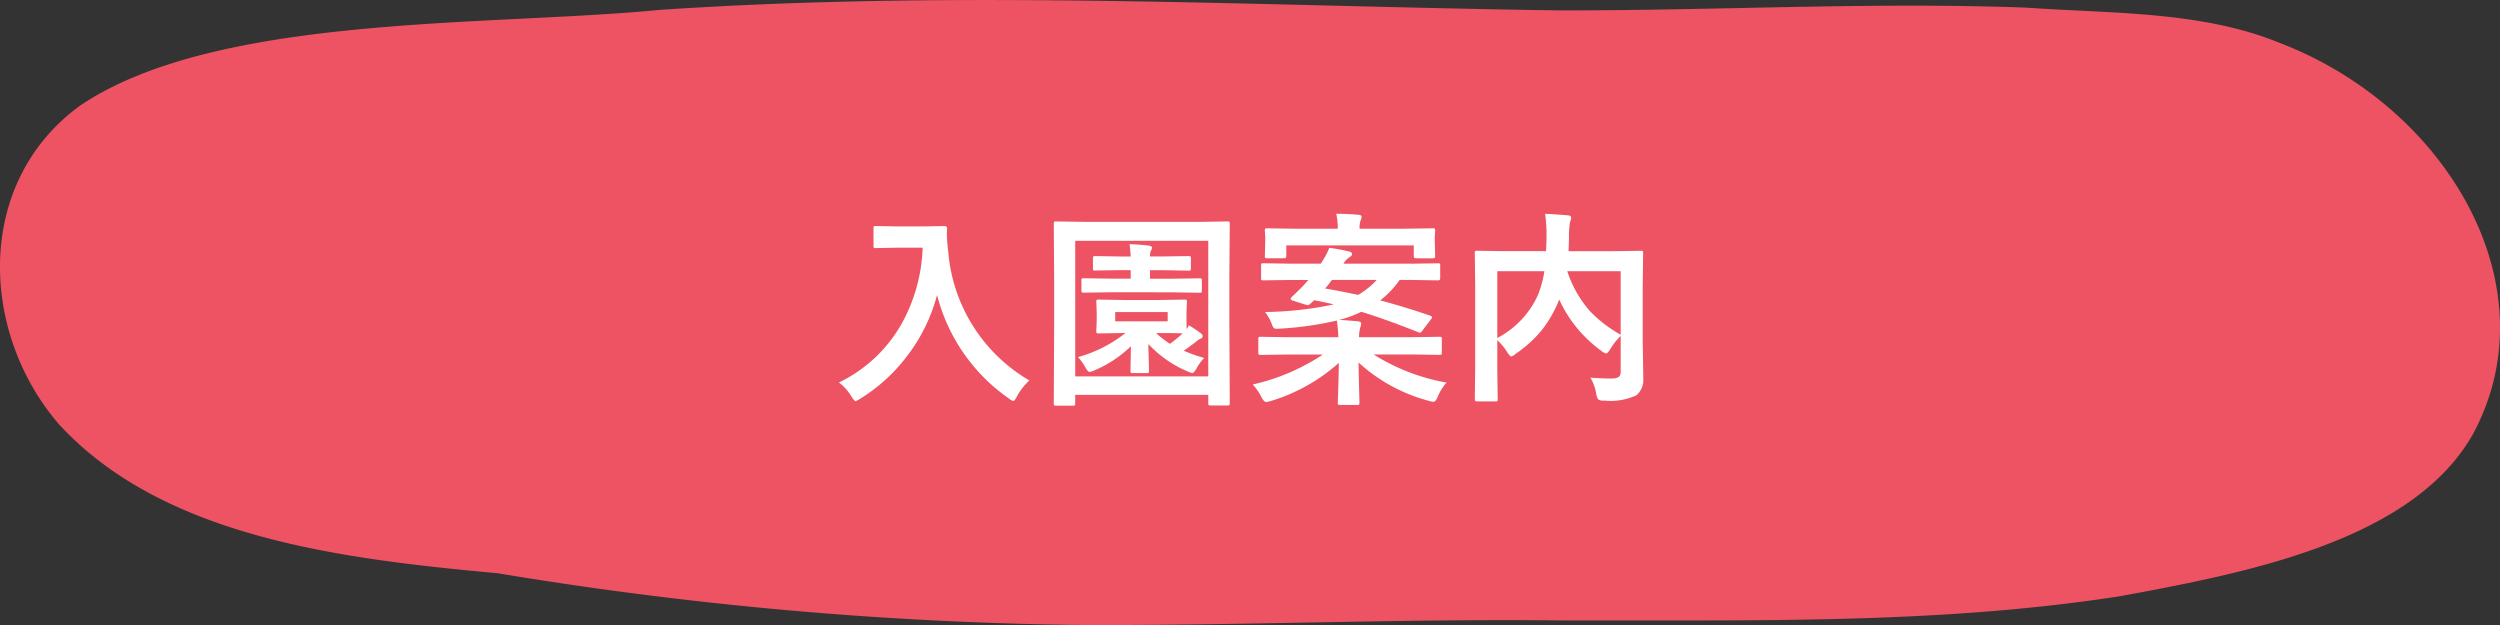
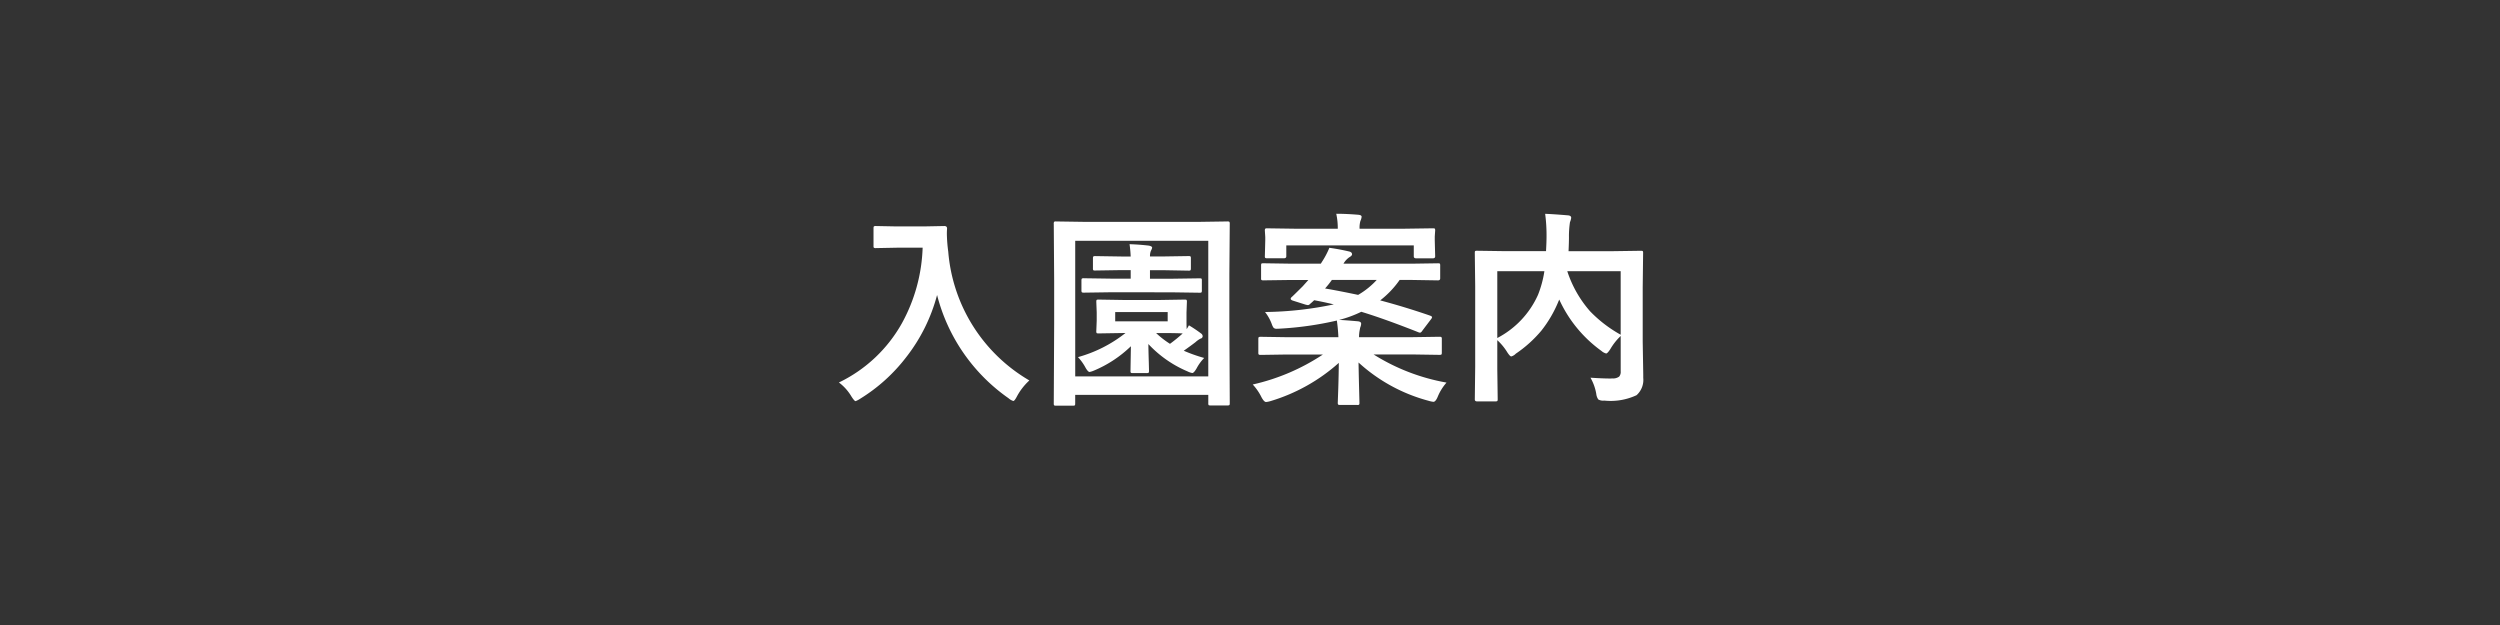
<svg xmlns="http://www.w3.org/2000/svg" width="180" height="45" viewBox="0 0 180 45">
  <rect x="0" y="0" width="180" height="45" fill="#333333" stroke="none" />
  <g id="グループ_1780" data-name="グループ 1780" transform="translate(-1123.73 -4549)">
-     <path id="パス_1658" data-name="パス 1658" d="M1334.252,586.473a275.5,275.5,0,0,1-41.834-3.725c-11.316-1.037-24.05-2.592-31.54-10.683-5.7-6.538-6.195-17.372,1.469-22.976,9.8-6.626,29.4-5.7,41.736-6.9,21.593-1.46,43.232-.268,64.85.037,4.272,0,8.545-.082,12.822-.17,6.911-.143,13.832-.287,20.743-.03,6.084.431,12.573.235,18.18,2.518,12.141,4.618,19.729,17.63,13.934,28.252-4.38,7.652-16.324,9.939-25.337,11.6-11.411,1.778-23.044,1.763-34.619,1.752-1.834,0-3.667,0-5.5,0-6.2-.072-12.4.042-18.6.155-4.9.088-9.8.177-14.7.177Q1335.056,586.476,1334.252,586.473Z" transform="translate(-132.865 4007.524)" fill="#ee5363" />
    <path id="パス_2670" data-name="パス 2670" d="M-29.312-.461a10.321,10.321,0,0,0,4.534-4.263,12.068,12.068,0,0,0,1.494-5.442h-1.86l-1.494.029a.267.267,0,0,1-.161-.029.252.252,0,0,1-.022-.132v-1.267q0-.117.037-.139a.3.3,0,0,1,.146-.022l1.494.029h1.919l1.5-.029q.2,0,.2.176-.015.205-.015.388a10.861,10.861,0,0,0,.1,1.282A11.836,11.836,0,0,0-15.6-.608,4.346,4.346,0,0,0-16.487.527q-.176.344-.271.344a.967.967,0,0,1-.344-.2A12.978,12.978,0,0,1-22.244-6.76a12.4,12.4,0,0,1-2.241,4.5A12.3,12.3,0,0,1-27.766.7a1.832,1.832,0,0,1-.344.183q-.088,0-.315-.359A3.442,3.442,0,0,0-29.312-.461Zm23.1-5.94,1.787-.029q.125,0,.146.029a.252.252,0,0,1,.022.132l-.029.769v.579q0,.491.015.615.037-.051.161-.271a9.753,9.753,0,0,1,.872.586.259.259,0,0,1,.117.19.184.184,0,0,1-.161.183,1.766,1.766,0,0,0-.359.256q-.344.264-.842.615a11.081,11.081,0,0,0,1.472.52,3.119,3.119,0,0,0-.542.74q-.2.344-.315.344a1.174,1.174,0,0,1-.344-.117,8.228,8.228,0,0,1-2.82-1.97Q-7.024-2.666-7-1.9q.015.549.015.593,0,.117-.029.143a.278.278,0,0,1-.154.026h-.989q-.117,0-.139-.029a.273.273,0,0,1-.022-.139q0-.029.029-1.765A8.583,8.583,0,0,1-10.95-1.318a1.518,1.518,0,0,1-.315.1q-.11,0-.286-.3a3.5,3.5,0,0,0-.549-.769,9.635,9.635,0,0,0,3.42-1.736h-.139l-1.8.029q-.117,0-.139-.029a.273.273,0,0,1-.022-.139l.029-.762V-5.5l-.029-.769q0-.117.029-.139a.252.252,0,0,1,.132-.022l1.8.029Zm.571,1.538V-5.53H-9.419v.667Zm-.571.842h-.264a6.579,6.579,0,0,0,1,.776,10.851,10.851,0,0,0,.916-.747Q-4.98-4.021-6.211-4.021ZM-9.675-6.958l-2.007.029q-.117,0-.146-.037a.273.273,0,0,1-.022-.139v-.7q0-.117.037-.139a.229.229,0,0,1,.132-.022l2.007.029h1.37v-.615h-.688l-1.846.029A.267.267,0,0,1-11-8.547a.273.273,0,0,1-.022-.139V-9.4q0-.117.037-.139a.3.3,0,0,1,.146-.022l1.846.029h.688a8.6,8.6,0,0,0-.081-.886q.7.022,1.37.1.256.044.256.154a.771.771,0,0,1-.088.22.994.994,0,0,0-.066.41H-6l1.86-.029a.232.232,0,0,1,.146.029A.252.252,0,0,1-3.97-9.4v.718q0,.125-.037.146a.229.229,0,0,1-.132.022L-6-8.547h-.916v.615h1.575l2-.029q.117,0,.139.029a.252.252,0,0,1,.022.132v.7a.249.249,0,0,1-.029.154.252.252,0,0,1-.132.022l-2-.029Zm-2.791,8.167h-1.216a.22.22,0,0,1-.135-.026.22.22,0,0,1-.026-.135l.029-5.815V-7.742l-.029-4.131a.267.267,0,0,1,.029-.161.273.273,0,0,1,.139-.022l1.978.029h8.379l1.963-.029a.267.267,0,0,1,.161.029.347.347,0,0,1,.022.154L-1.2-8.262v3.494l.029,5.8q0,.117-.037.139a.3.3,0,0,1-.146.022H-2.549q-.125,0-.146-.029a.252.252,0,0,1-.022-.132v-.6H-12.3v.615q0,.117-.029.139A.273.273,0,0,1-12.466,1.208Zm.168-11.873V-.9h9.58v-9.763Zm25.576,5.4q.117.051.117.1A.361.361,0,0,1,13.308-5l-.6.791q-.1.161-.183.161a.387.387,0,0,1-.132-.037Q9.983-5.039,8.3-5.552a8.168,8.168,0,0,1-1.6.586q.41.015,1.362.1.227.029.227.168a.723.723,0,0,1-.044.22.642.642,0,0,0-.044.168,2.729,2.729,0,0,0-.066.586h3.889l1.89-.029q.132,0,.154.029a.2.2,0,0,1,.029.132v.981q0,.11-.029.135a.278.278,0,0,1-.154.026l-1.89-.029H9.185A14.627,14.627,0,0,0,14.436-.454a3.593,3.593,0,0,0-.63,1.011q-.154.374-.315.374a1.858,1.858,0,0,1-.344-.073A12.076,12.076,0,0,1,8.1-1.9q.015.916.044,2,.022.806.022.894a.232.232,0,0,1-.029.146A.273.273,0,0,1,8,1.157H6.768q-.117,0-.139-.037A.229.229,0,0,1,6.606.989q0-.015.037-1.062.029-.93.037-1.8A12.956,12.956,0,0,1,1.787.872a1.858,1.858,0,0,1-.344.073Q1.3.945,1.113.6a3.792,3.792,0,0,0-.63-.916A15.154,15.154,0,0,0,5.537-2.476H2.959l-1.89.029q-.132,0-.154-.029a.2.2,0,0,1-.029-.132v-.981q0-.117.037-.139a.3.3,0,0,1,.146-.022l1.89.029H6.65a11.9,11.9,0,0,0-.11-1.2A24.065,24.065,0,0,1,2.4-4.336q-.125.007-.19.007A.3.3,0,0,1,1.985-4.4a.94.94,0,0,1-.125-.249,3.184,3.184,0,0,0-.491-.886,25.2,25.2,0,0,0,4.951-.549q-.776-.183-1.414-.3-.117.117-.3.271a.223.223,0,0,1-.146.081,1.105,1.105,0,0,1-.227-.051l-.857-.271q-.161-.051-.161-.139a.177.177,0,0,1,.073-.117q.146-.132.8-.784l.4-.447h-1.3L1.26-7.815a.249.249,0,0,1-.154-.029.191.191,0,0,1-.022-.117v-.923q0-.117.029-.139a.323.323,0,0,1,.146-.022l1.926.029h2.2l.073-.117a5.98,5.98,0,0,0,.542-1.025q.732.1,1.45.271.183.051.183.2,0,.1-.2.212a1.419,1.419,0,0,0-.417.461H11.9l1.919-.029q.117,0,.139.029a.252.252,0,0,1,.022.132v.923q0,.146-.161.146L11.9-7.844H11.06a6.672,6.672,0,0,1-1.4,1.472Q11.477-5.889,13.279-5.266ZM5.691-7.229q.879.146,2.38.461a5.674,5.674,0,0,0,1.34-1.077H6.182A7.3,7.3,0,0,1,5.691-7.229ZM2.9-9.551q0,.146-.168.146h-1.2a.249.249,0,0,1-.154-.029.191.191,0,0,1-.022-.117l.029-1.143v-.242L1.355-11.4q0-.117.037-.139a.273.273,0,0,1,.139-.022l2.029.029H6.606a4.867,4.867,0,0,0-.11-1.077q.732,0,1.6.073.227.022.227.146a.946.946,0,0,1-.088.3,1.741,1.741,0,0,0-.059.557h3.252l2.029-.029q.117,0,.139.029a.252.252,0,0,1,.022.132l-.029.425v.286l.029,1.143q0,.146-.161.146H12.246q-.168,0-.168-.146v-.784H2.9ZM24.8-.806q.894.059,1.392.059a1.759,1.759,0,0,0,.183-.007.728.728,0,0,0,.491-.132.517.517,0,0,0,.11-.374V-3.809a4.25,4.25,0,0,0-.747.945q-.205.315-.3.315a.81.81,0,0,1-.337-.183,9.325,9.325,0,0,1-3.04-3.7l-.051.117a8.727,8.727,0,0,1-1.238,2.124,8.874,8.874,0,0,1-1.838,1.655.706.706,0,0,1-.33.2q-.088,0-.286-.3a4,4,0,0,0-.718-.872v2.087L18.12.754q0,.1-.037.125A.273.273,0,0,1,17.944.9H16.633q-.161,0-.161-.146L16.5-1.6V-7.412l-.029-2.366q0-.125.029-.146a.273.273,0,0,1,.139-.022l2.021.029H21.6q.037-.688.037-1.077a11.717,11.717,0,0,0-.1-1.611q.593.022,1.648.11.227.022.227.176a1.155,1.155,0,0,1-.088.315,6.817,6.817,0,0,0-.073,1.1q0,.33-.029.989h3.193l2.014-.029q.117,0,.139.029a.273.273,0,0,1,.022.139l-.029,2.461v3.911L28.6-1.033q0,.132,0,.242A1.478,1.478,0,0,1,28.118.454a4.416,4.416,0,0,1-2.329.388.689.689,0,0,1-.425-.081.852.852,0,0,1-.146-.4A3.55,3.55,0,0,0,24.8-.806ZM26.975-3.9V-8.474H23.13a8.236,8.236,0,0,0,1.648,2.893A9.39,9.39,0,0,0,26.975-3.9ZM21.021-6.768a7.7,7.7,0,0,0,.461-1.707H18.091v4.812A6.5,6.5,0,0,0,21.021-6.768Z" transform="translate(1213.444 4577)" fill="#fff" />
  </g>
</svg>